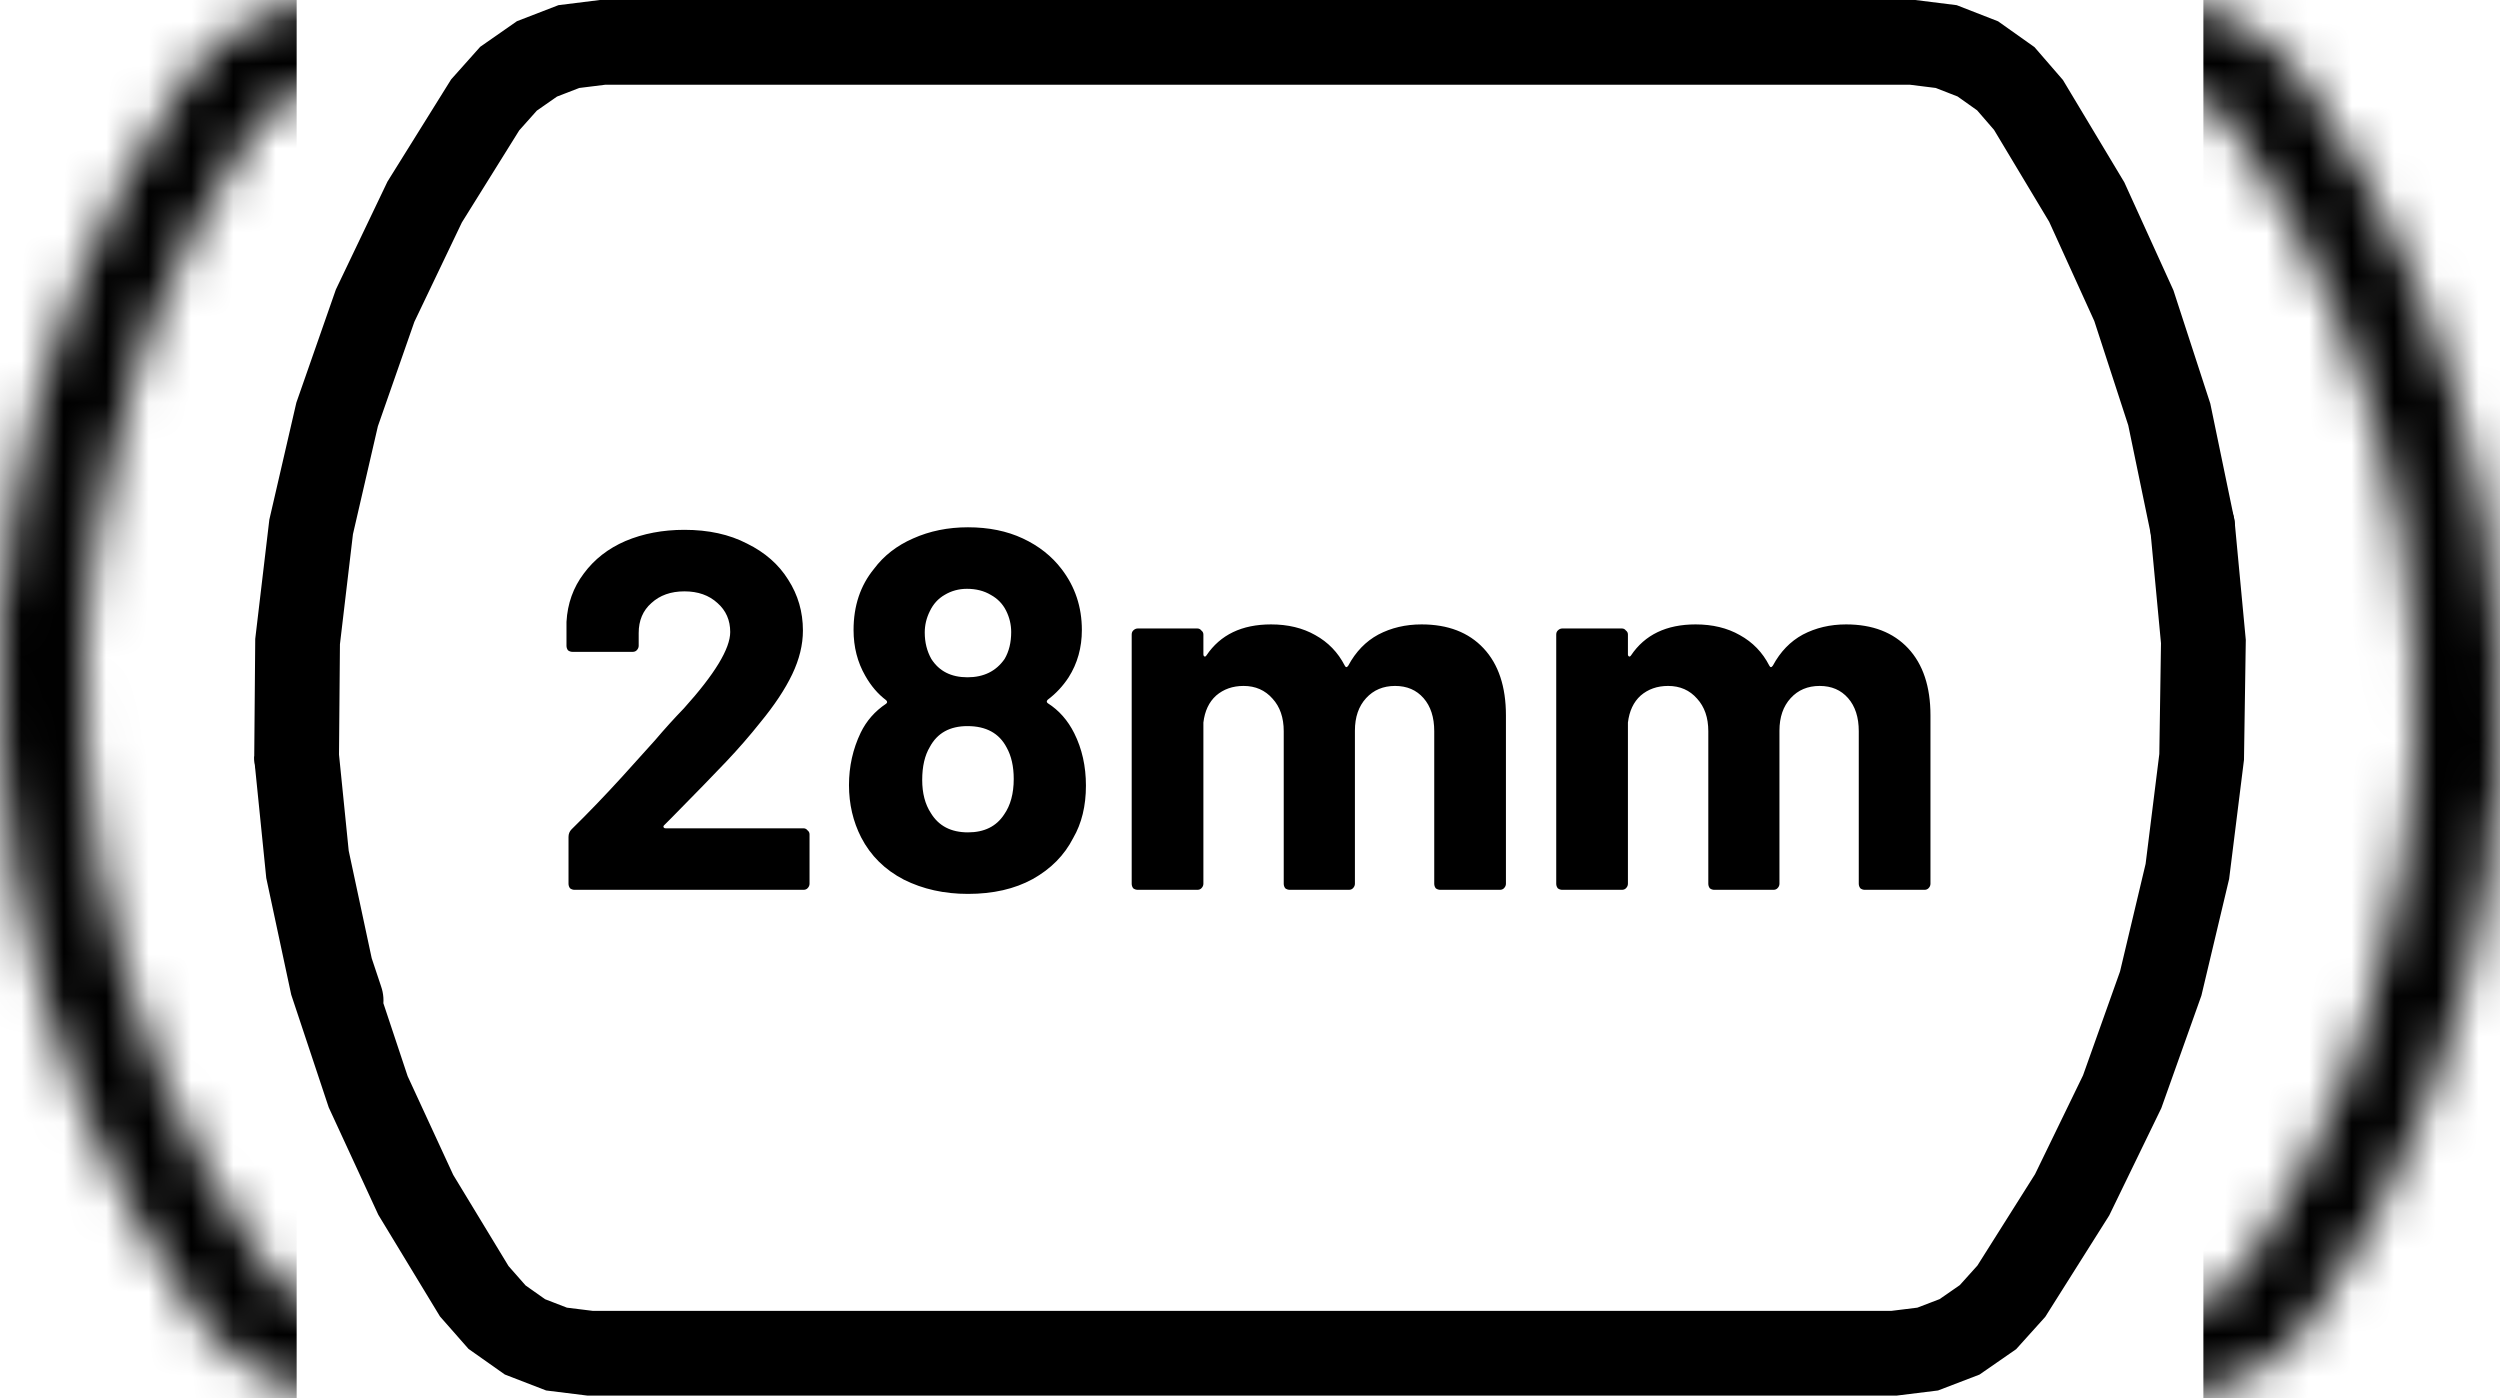
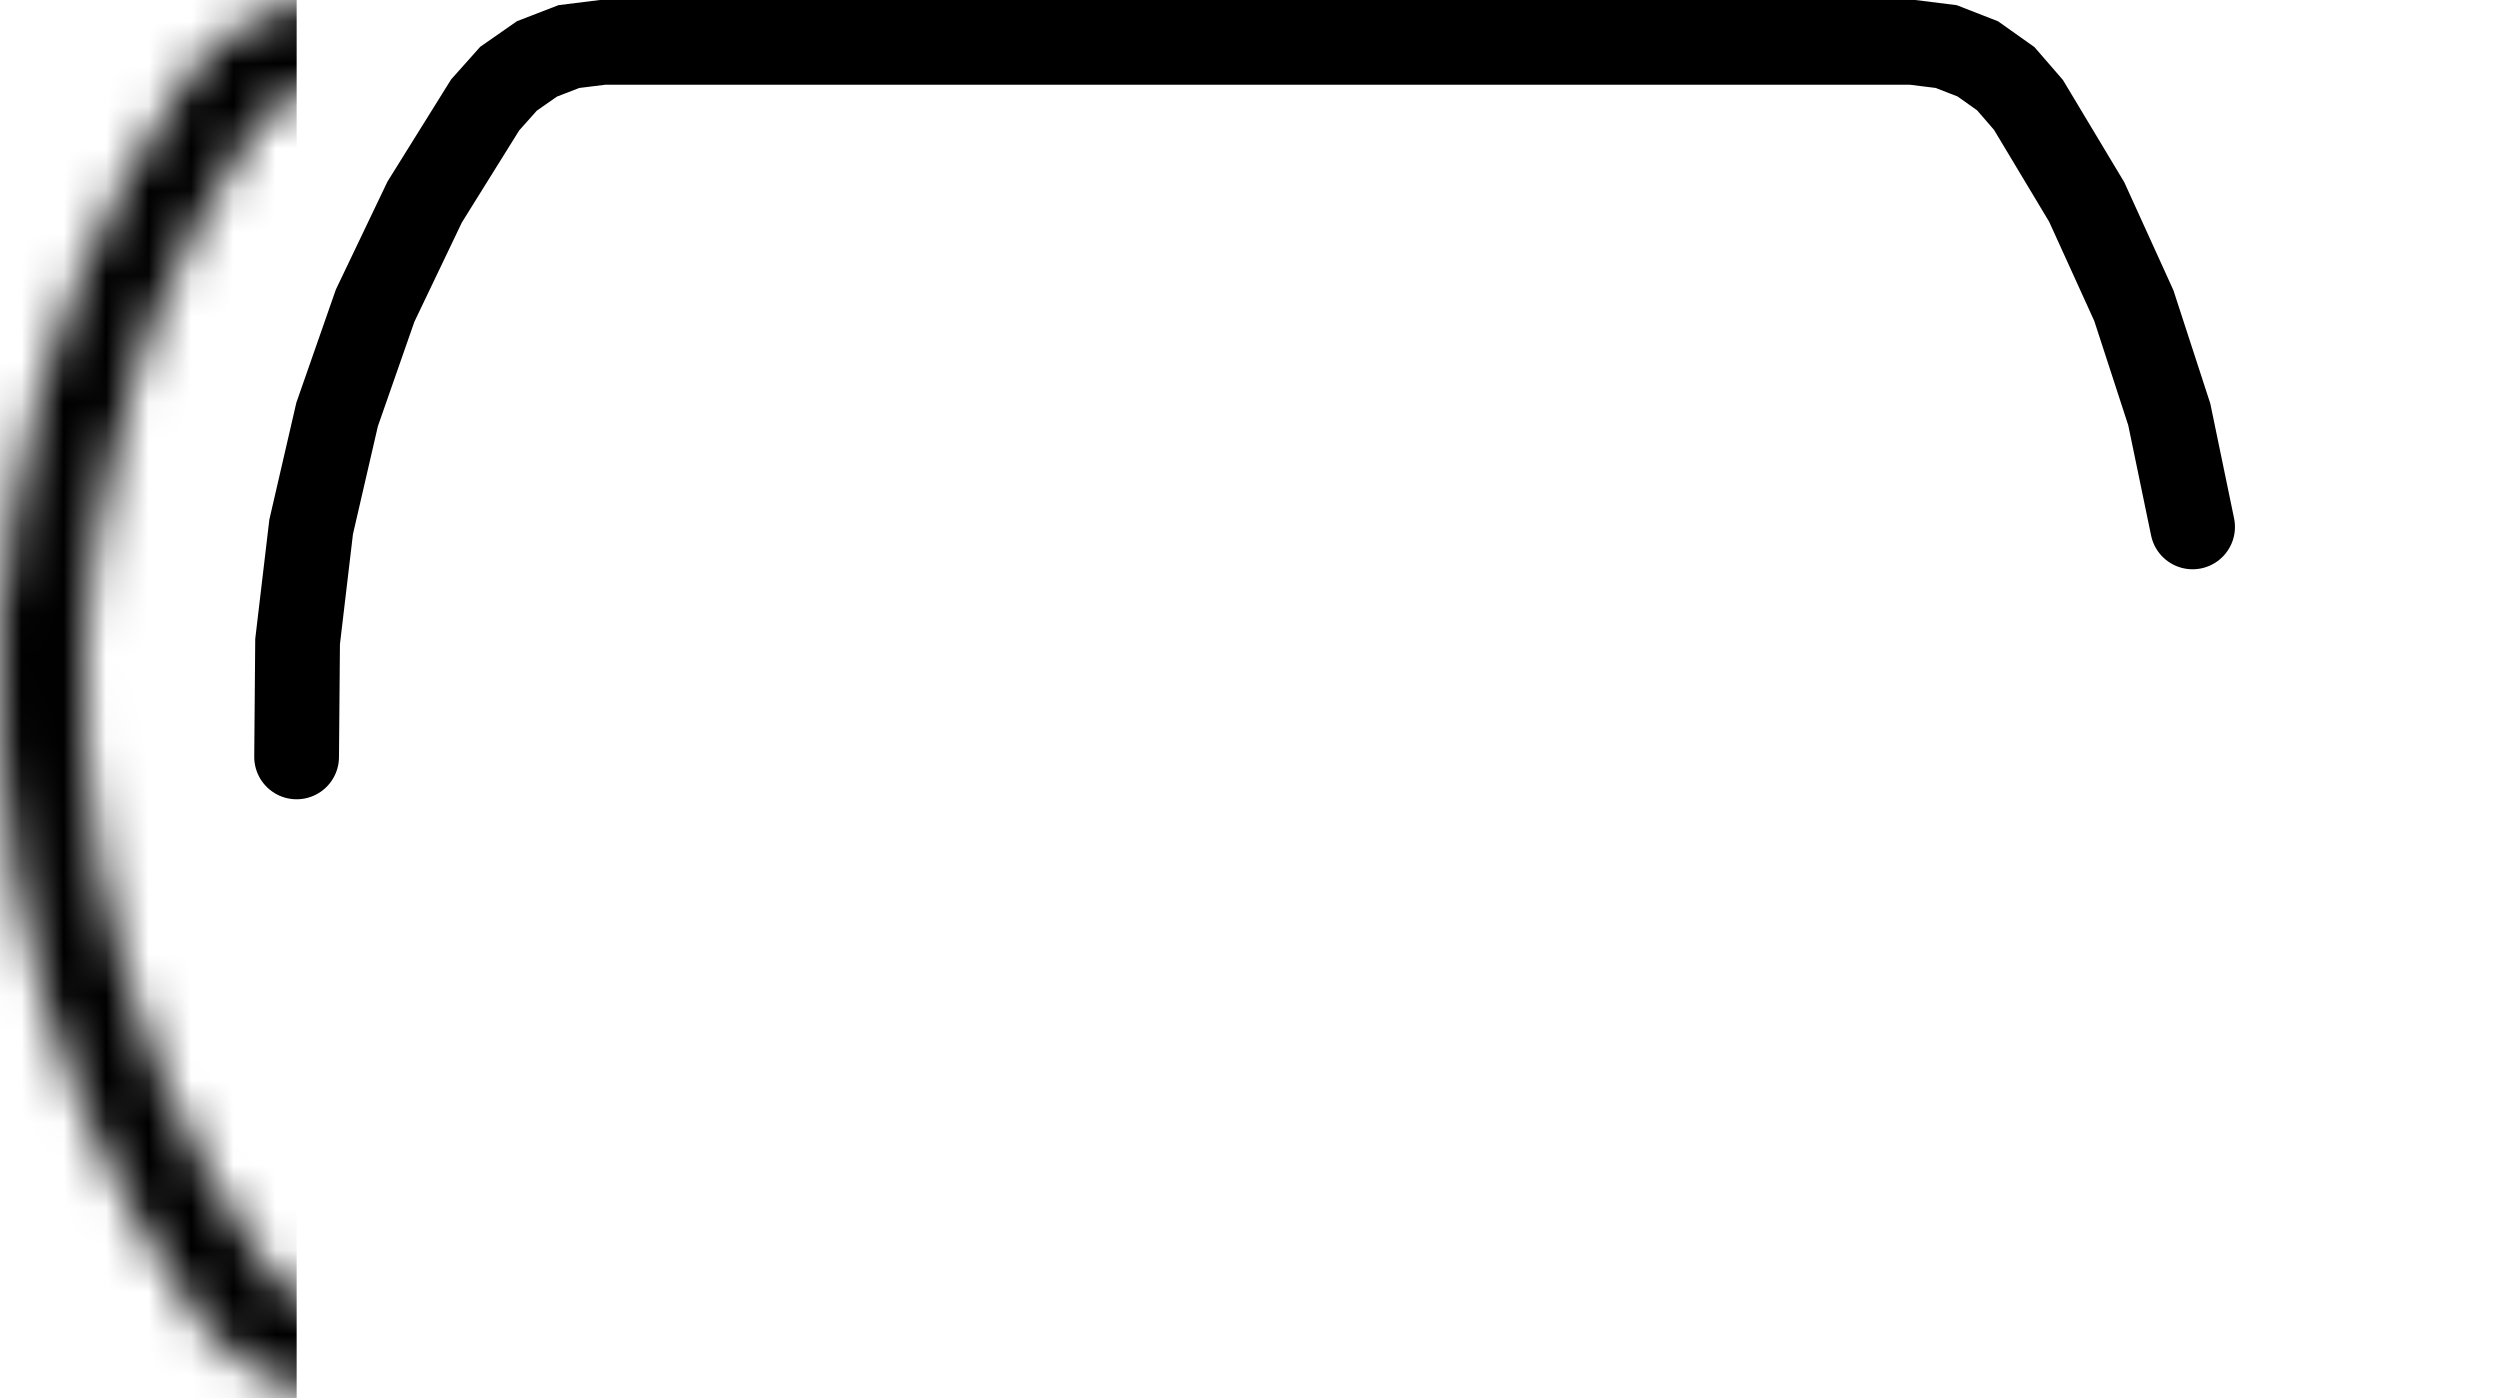
<svg xmlns="http://www.w3.org/2000/svg" width="59" height="33" viewBox="0 0 59 33" fill="none">
-   <path d="M51.745 12.434L52 15.141L51.959 17.863L51.622 20.565L50.993 23.211L50.083 25.766L48.902 28.198L47.467 30.473L46.916 31.085L46.245 31.55L45.494 31.838L44.702 31.936H13.924L13.134 31.838L12.389 31.55L11.73 31.085L11.192 30.473L9.812 28.198L8.689 25.766L7.839 23.211L7.273 20.565L7 17.863L7 17.853L7.24 20.233L7.806 22.878L8.05 23.61" stroke="black" stroke-width="2" stroke-linecap="round" />
  <path d="M51.745 12.435L51.195 9.781L50.359 7.213L49.247 4.768L47.872 2.476L47.337 1.858L46.677 1.39L45.931 1.099L45.138 1H14.221L13.425 1.099L12.672 1.39L12.001 1.858L11.45 2.476L10.022 4.768L8.853 7.213L7.956 9.781L7.343 12.435L7.023 15.141L7 17.863" stroke="black" stroke-width="2" stroke-linecap="round" />
  <mask id="mask0_944_274" style="mask-type:alpha" maskUnits="userSpaceOnUse" x="12" y="0" width="48" height="33">
    <path fill-rule="evenodd" clip-rule="evenodd" d="M13.35 11.439C12.8 11.387 12.312 11.791 12.261 12.341L12 15.101L12.043 17.933L12.393 20.743L13.047 23.495L13.994 26.154L15.223 28.684L16.734 31.078L17.419 31.841L18.285 32.441L19.263 32.816L20.238 32.936H51.139L52.112 32.816L53.087 32.438L53.944 31.835L54.618 31.066L56.073 28.668L57.243 26.135L58.128 23.474L58.717 20.72L59.001 17.909L59.001 17.845L57.006 17.753L56.771 20.078L56.228 22.615L56.002 23.294C55.96 23.421 55.945 23.551 55.953 23.676L55.381 25.398L54.305 27.727L52.999 29.879L52.598 30.337L52.136 30.662L51.621 30.861L51.015 30.936H20.361L19.751 30.861L19.226 30.66L18.75 30.33L18.335 29.867L16.974 27.711L15.841 25.379L14.968 22.926L14.364 20.387L14.041 17.793L14.001 15.18L14.252 12.528C14.304 11.979 13.9 11.491 13.35 11.439Z" fill="black" />
-     <path fill-rule="evenodd" clip-rule="evenodd" d="M50.842 0H19.801L18.823 0.122L17.845 0.503L16.986 1.113L16.315 1.887L14.867 4.303L13.709 6.85L12.838 9.524L12.277 12.232C12.165 12.773 12.512 13.302 13.053 13.414C13.594 13.526 14.123 13.178 14.235 12.638L14.774 10.038L15.576 7.576L16.641 5.234L17.941 3.065L18.34 2.604L18.802 2.277L19.317 2.076L19.925 2H50.718L51.33 2.076L51.856 2.279L52.332 2.611L52.748 3.078L54.1 5.25L55.222 7.595L56.083 10.059L56.671 12.607L56.978 15.204L57.001 17.872C57.005 18.424 57.457 18.868 58.009 18.863C58.562 18.858 59.005 18.407 59.001 17.855L58.977 15.078L58.645 12.263L58.007 9.502L57.074 6.831L55.857 4.287L54.355 1.875L53.668 1.105L52.802 0.5L51.821 0.121L50.842 0Z" fill="black" />
  </mask>
  <g mask="url(#mask0_944_274)">
-     <rect width="10" height="39" transform="matrix(-1 0 0 1 62 -3)" fill="black" />
-   </g>
+     </g>
  <mask id="mask1_944_274" style="mask-type:alpha" maskUnits="userSpaceOnUse" x="0" y="0" width="48" height="33">
    <path fill-rule="evenodd" clip-rule="evenodd" d="M45.651 21.497C46.201 21.549 46.689 21.146 46.74 20.596L47.001 17.835L46.958 15.004L46.608 12.194L45.954 9.441L45.007 6.783L43.778 4.252L42.267 1.858L41.582 1.095L40.716 0.496L39.738 0.12L38.764 -1.42032e-05L7.863 -1.96061e-05L6.889 0.121L5.914 0.498L5.057 1.102L4.383 1.87L2.928 4.268L1.758 6.801L0.873 9.462L0.284 12.216L1.13199e-06 15.028L0.001 15.092L1.995 15.183L2.23 12.858L2.773 10.322L2.999 9.642C3.041 9.515 3.057 9.386 3.048 9.26L3.621 7.538L4.696 5.209L6.002 3.057L6.403 2.6L6.865 2.274L7.38 2.075L7.986 2L38.641 2L39.25 2.075L39.775 2.277L40.251 2.606L40.666 3.069L42.028 5.225L43.16 7.557L44.033 10.01L44.637 12.55L44.96 15.143L45 17.756L44.749 20.408C44.697 20.958 45.101 21.445 45.651 21.497Z" fill="black" />
    <path fill-rule="evenodd" clip-rule="evenodd" d="M8.159 32.936L39.2 32.936L40.178 32.815L41.156 32.434L42.015 31.824L42.686 31.049L44.134 28.634L45.293 26.086L46.163 23.413L46.724 20.704C46.836 20.164 46.489 19.634 45.948 19.522C45.407 19.41 44.878 19.758 44.766 20.299L44.227 22.899L43.426 25.36L42.36 27.703L41.06 29.871L40.661 30.332L40.2 30.66L39.684 30.861L39.076 30.936L8.283 30.936L7.671 30.86L7.146 30.657L6.67 30.325L6.253 29.859L4.901 27.686L3.779 25.341L2.918 22.878L2.33 20.33L2.023 17.732L2 15.065C1.996 14.512 1.544 14.069 0.992 14.073C0.44 14.078 -0.004 14.53 0 15.082L0.024 17.858L0.357 20.673L0.994 23.434L1.927 26.105L3.145 28.65L4.646 31.062L5.333 31.831L6.199 32.436L7.181 32.815L8.159 32.936Z" fill="black" />
  </mask>
  <g mask="url(#mask1_944_274)">
    <rect width="10" height="39" transform="matrix(1 1.74846e-07 1.74846e-07 -1 -2.999 35.936)" fill="black" />
  </g>
-   <path d="M15.673 19.476C15.657 19.492 15.653 19.508 15.661 19.524C15.669 19.54 15.685 19.548 15.709 19.548H18.961C19.001 19.548 19.033 19.564 19.057 19.596C19.089 19.62 19.105 19.652 19.105 19.692V20.856C19.105 20.896 19.089 20.932 19.057 20.964C19.033 20.988 19.001 21 18.961 21H13.561C13.521 21 13.485 20.988 13.453 20.964C13.429 20.932 13.417 20.896 13.417 20.856V19.752C13.417 19.68 13.441 19.62 13.489 19.572C13.881 19.188 14.281 18.772 14.689 18.324C15.097 17.868 15.353 17.584 15.457 17.472C15.681 17.208 15.909 16.956 16.141 16.716C16.869 15.908 17.233 15.308 17.233 14.916C17.233 14.636 17.133 14.408 16.933 14.232C16.733 14.048 16.473 13.956 16.153 13.956C15.833 13.956 15.573 14.048 15.373 14.232C15.173 14.408 15.073 14.644 15.073 14.94V15.24C15.073 15.28 15.057 15.316 15.025 15.348C15.001 15.372 14.969 15.384 14.929 15.384H13.513C13.473 15.384 13.437 15.372 13.405 15.348C13.381 15.316 13.369 15.28 13.369 15.24V14.676C13.393 14.244 13.529 13.864 13.777 13.536C14.025 13.2 14.353 12.944 14.761 12.768C15.177 12.592 15.641 12.504 16.153 12.504C16.721 12.504 17.213 12.612 17.629 12.828C18.053 13.036 18.377 13.32 18.601 13.68C18.833 14.04 18.949 14.44 18.949 14.88C18.949 15.216 18.865 15.56 18.697 15.912C18.529 16.264 18.277 16.644 17.941 17.052C17.693 17.364 17.425 17.672 17.137 17.976C16.849 18.28 16.421 18.72 15.853 19.296L15.673 19.476ZM25.352 17.304C25.536 17.672 25.628 18.084 25.628 18.54C25.628 19.02 25.528 19.432 25.328 19.776C25.12 20.184 24.8 20.508 24.368 20.748C23.944 20.98 23.436 21.096 22.844 21.096C22.284 21.096 21.78 20.984 21.332 20.76C20.884 20.528 20.548 20.196 20.324 19.764C20.132 19.388 20.036 18.976 20.036 18.528C20.036 18.088 20.128 17.676 20.312 17.292C20.448 17.012 20.648 16.784 20.912 16.608C20.944 16.584 20.944 16.556 20.912 16.524C20.72 16.38 20.556 16.188 20.42 15.948C20.236 15.628 20.144 15.268 20.144 14.868C20.144 14.3 20.304 13.82 20.624 13.428C20.856 13.116 21.164 12.876 21.548 12.708C21.94 12.532 22.372 12.444 22.844 12.444C23.332 12.444 23.764 12.532 24.14 12.708C24.516 12.884 24.82 13.124 25.052 13.428C25.372 13.844 25.532 14.324 25.532 14.868C25.532 15.284 25.428 15.656 25.22 15.984C25.084 16.192 24.92 16.368 24.728 16.512C24.696 16.544 24.696 16.572 24.728 16.596C24.992 16.764 25.2 17 25.352 17.304ZM21.944 14.424C21.864 14.584 21.824 14.752 21.824 14.928C21.824 15.16 21.876 15.368 21.98 15.552C22.164 15.84 22.448 15.984 22.832 15.984C23.216 15.984 23.508 15.84 23.708 15.552C23.812 15.376 23.864 15.164 23.864 14.916C23.864 14.74 23.824 14.572 23.744 14.412C23.664 14.252 23.544 14.128 23.384 14.04C23.224 13.944 23.036 13.896 22.82 13.896C22.628 13.896 22.452 13.944 22.292 14.04C22.14 14.128 22.024 14.256 21.944 14.424ZM23.696 19.224C23.848 19.008 23.924 18.728 23.924 18.384C23.924 18.088 23.868 17.84 23.756 17.64C23.58 17.304 23.272 17.136 22.832 17.136C22.416 17.136 22.12 17.3 21.944 17.628C21.824 17.828 21.764 18.088 21.764 18.408C21.764 18.72 21.832 18.98 21.968 19.188C22.152 19.492 22.444 19.644 22.844 19.644C23.228 19.644 23.512 19.504 23.696 19.224ZM33.548 14.736C34.172 14.736 34.66 14.924 35.012 15.3C35.364 15.676 35.54 16.204 35.54 16.884V20.856C35.54 20.896 35.524 20.932 35.492 20.964C35.468 20.988 35.436 21 35.396 21H33.992C33.952 21 33.916 20.988 33.884 20.964C33.86 20.932 33.848 20.896 33.848 20.856V17.256C33.848 16.928 33.764 16.668 33.596 16.476C33.428 16.284 33.204 16.188 32.924 16.188C32.644 16.188 32.416 16.284 32.24 16.476C32.064 16.668 31.976 16.924 31.976 17.244V20.856C31.976 20.896 31.96 20.932 31.928 20.964C31.904 20.988 31.872 21 31.832 21H30.44C30.4 21 30.364 20.988 30.332 20.964C30.308 20.932 30.296 20.896 30.296 20.856V17.256C30.296 16.936 30.208 16.68 30.032 16.488C29.856 16.288 29.628 16.188 29.348 16.188C29.092 16.188 28.876 16.264 28.7 16.416C28.532 16.568 28.432 16.78 28.4 17.052V20.856C28.4 20.896 28.384 20.932 28.352 20.964C28.328 20.988 28.296 21 28.256 21H26.852C26.812 21 26.776 20.988 26.744 20.964C26.72 20.932 26.708 20.896 26.708 20.856V14.976C26.708 14.936 26.72 14.904 26.744 14.88C26.776 14.848 26.812 14.832 26.852 14.832H28.256C28.296 14.832 28.328 14.848 28.352 14.88C28.384 14.904 28.4 14.936 28.4 14.976V15.444C28.4 15.468 28.408 15.484 28.424 15.492C28.44 15.5 28.456 15.492 28.472 15.468C28.8 14.98 29.308 14.736 29.996 14.736C30.396 14.736 30.744 14.82 31.04 14.988C31.344 15.156 31.576 15.396 31.736 15.708C31.76 15.756 31.788 15.756 31.82 15.708C31.996 15.38 32.232 15.136 32.528 14.976C32.832 14.816 33.172 14.736 33.548 14.736ZM43.568 14.736C44.191 14.736 44.679 14.924 45.032 15.3C45.383 15.676 45.559 16.204 45.559 16.884V20.856C45.559 20.896 45.544 20.932 45.511 20.964C45.487 20.988 45.456 21 45.416 21H44.011C43.971 21 43.935 20.988 43.904 20.964C43.88 20.932 43.867 20.896 43.867 20.856V17.256C43.867 16.928 43.783 16.668 43.615 16.476C43.447 16.284 43.224 16.188 42.944 16.188C42.663 16.188 42.435 16.284 42.26 16.476C42.084 16.668 41.995 16.924 41.995 17.244V20.856C41.995 20.896 41.98 20.932 41.947 20.964C41.923 20.988 41.892 21 41.852 21H40.459C40.419 21 40.383 20.988 40.352 20.964C40.328 20.932 40.316 20.896 40.316 20.856V17.256C40.316 16.936 40.227 16.68 40.051 16.488C39.876 16.288 39.648 16.188 39.367 16.188C39.111 16.188 38.895 16.264 38.719 16.416C38.551 16.568 38.452 16.78 38.419 17.052V20.856C38.419 20.896 38.404 20.932 38.371 20.964C38.347 20.988 38.316 21 38.276 21H36.871C36.831 21 36.795 20.988 36.764 20.964C36.739 20.932 36.727 20.896 36.727 20.856V14.976C36.727 14.936 36.739 14.904 36.764 14.88C36.795 14.848 36.831 14.832 36.871 14.832H38.276C38.316 14.832 38.347 14.848 38.371 14.88C38.404 14.904 38.419 14.936 38.419 14.976V15.444C38.419 15.468 38.428 15.484 38.444 15.492C38.459 15.5 38.475 15.492 38.492 15.468C38.819 14.98 39.328 14.736 40.016 14.736C40.416 14.736 40.764 14.82 41.059 14.988C41.364 15.156 41.596 15.396 41.755 15.708C41.779 15.756 41.807 15.756 41.84 15.708C42.016 15.38 42.252 15.136 42.547 14.976C42.852 14.816 43.191 14.736 43.568 14.736Z" fill="black" />
</svg>